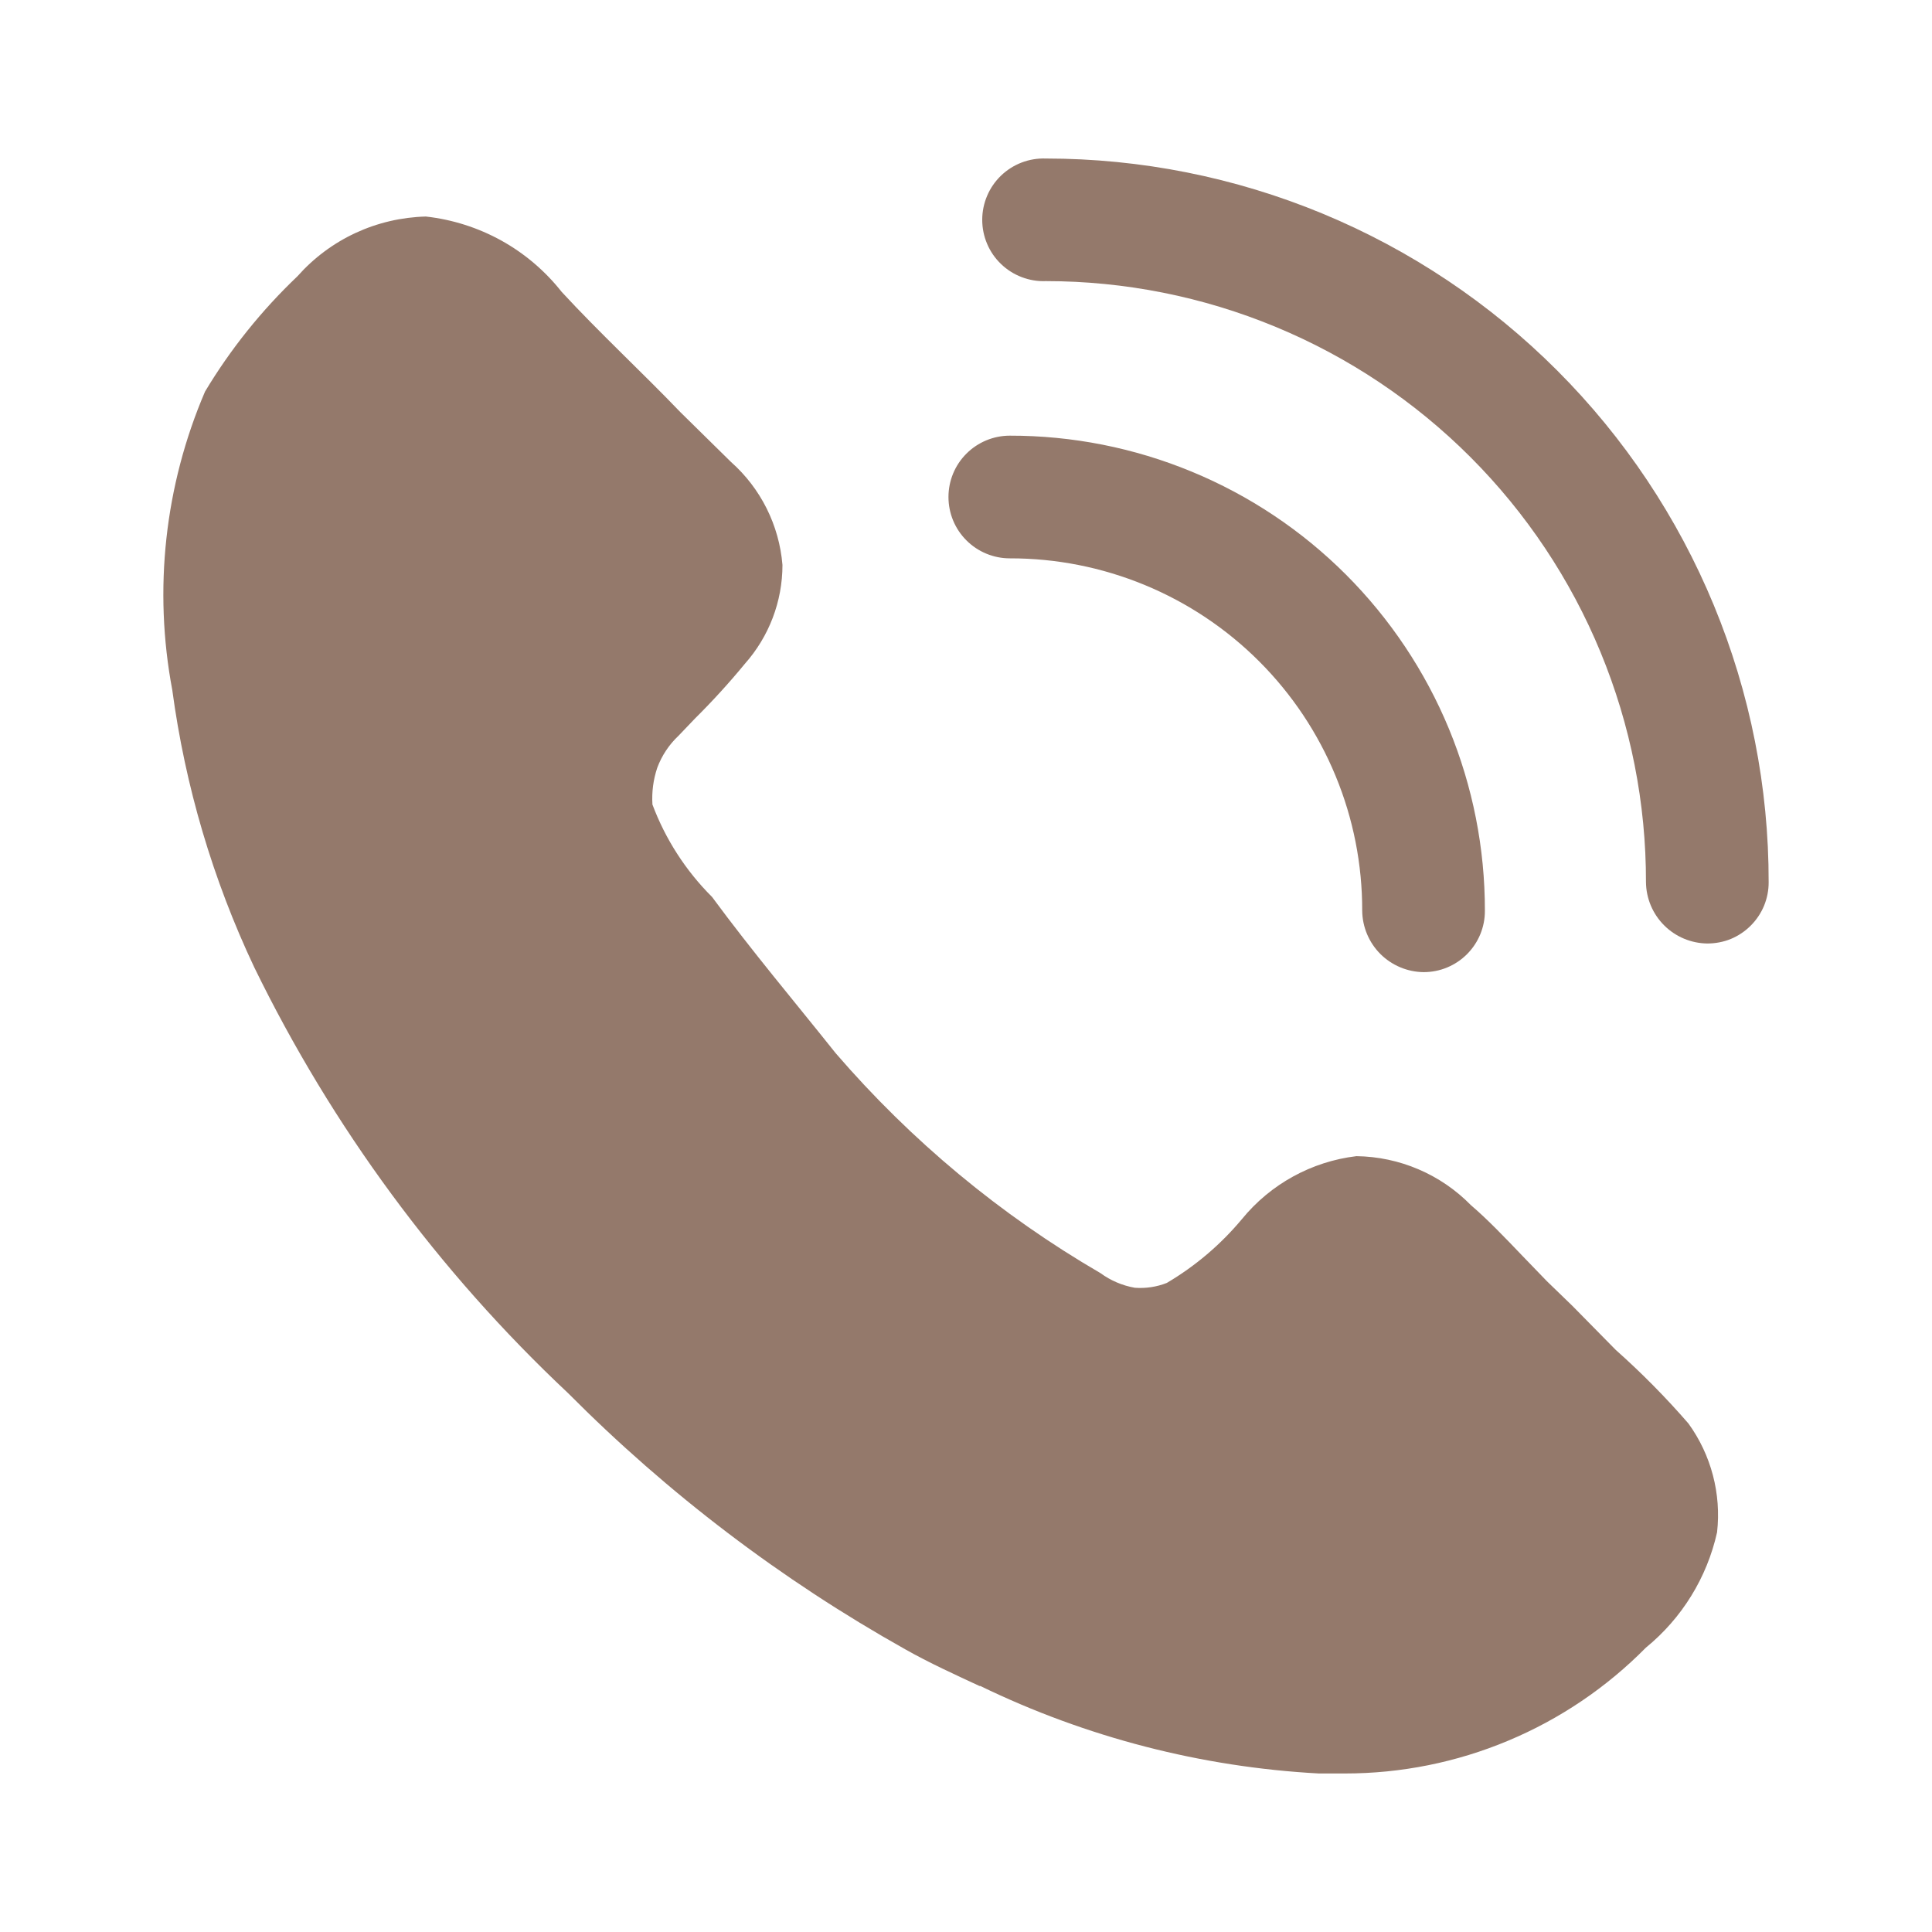
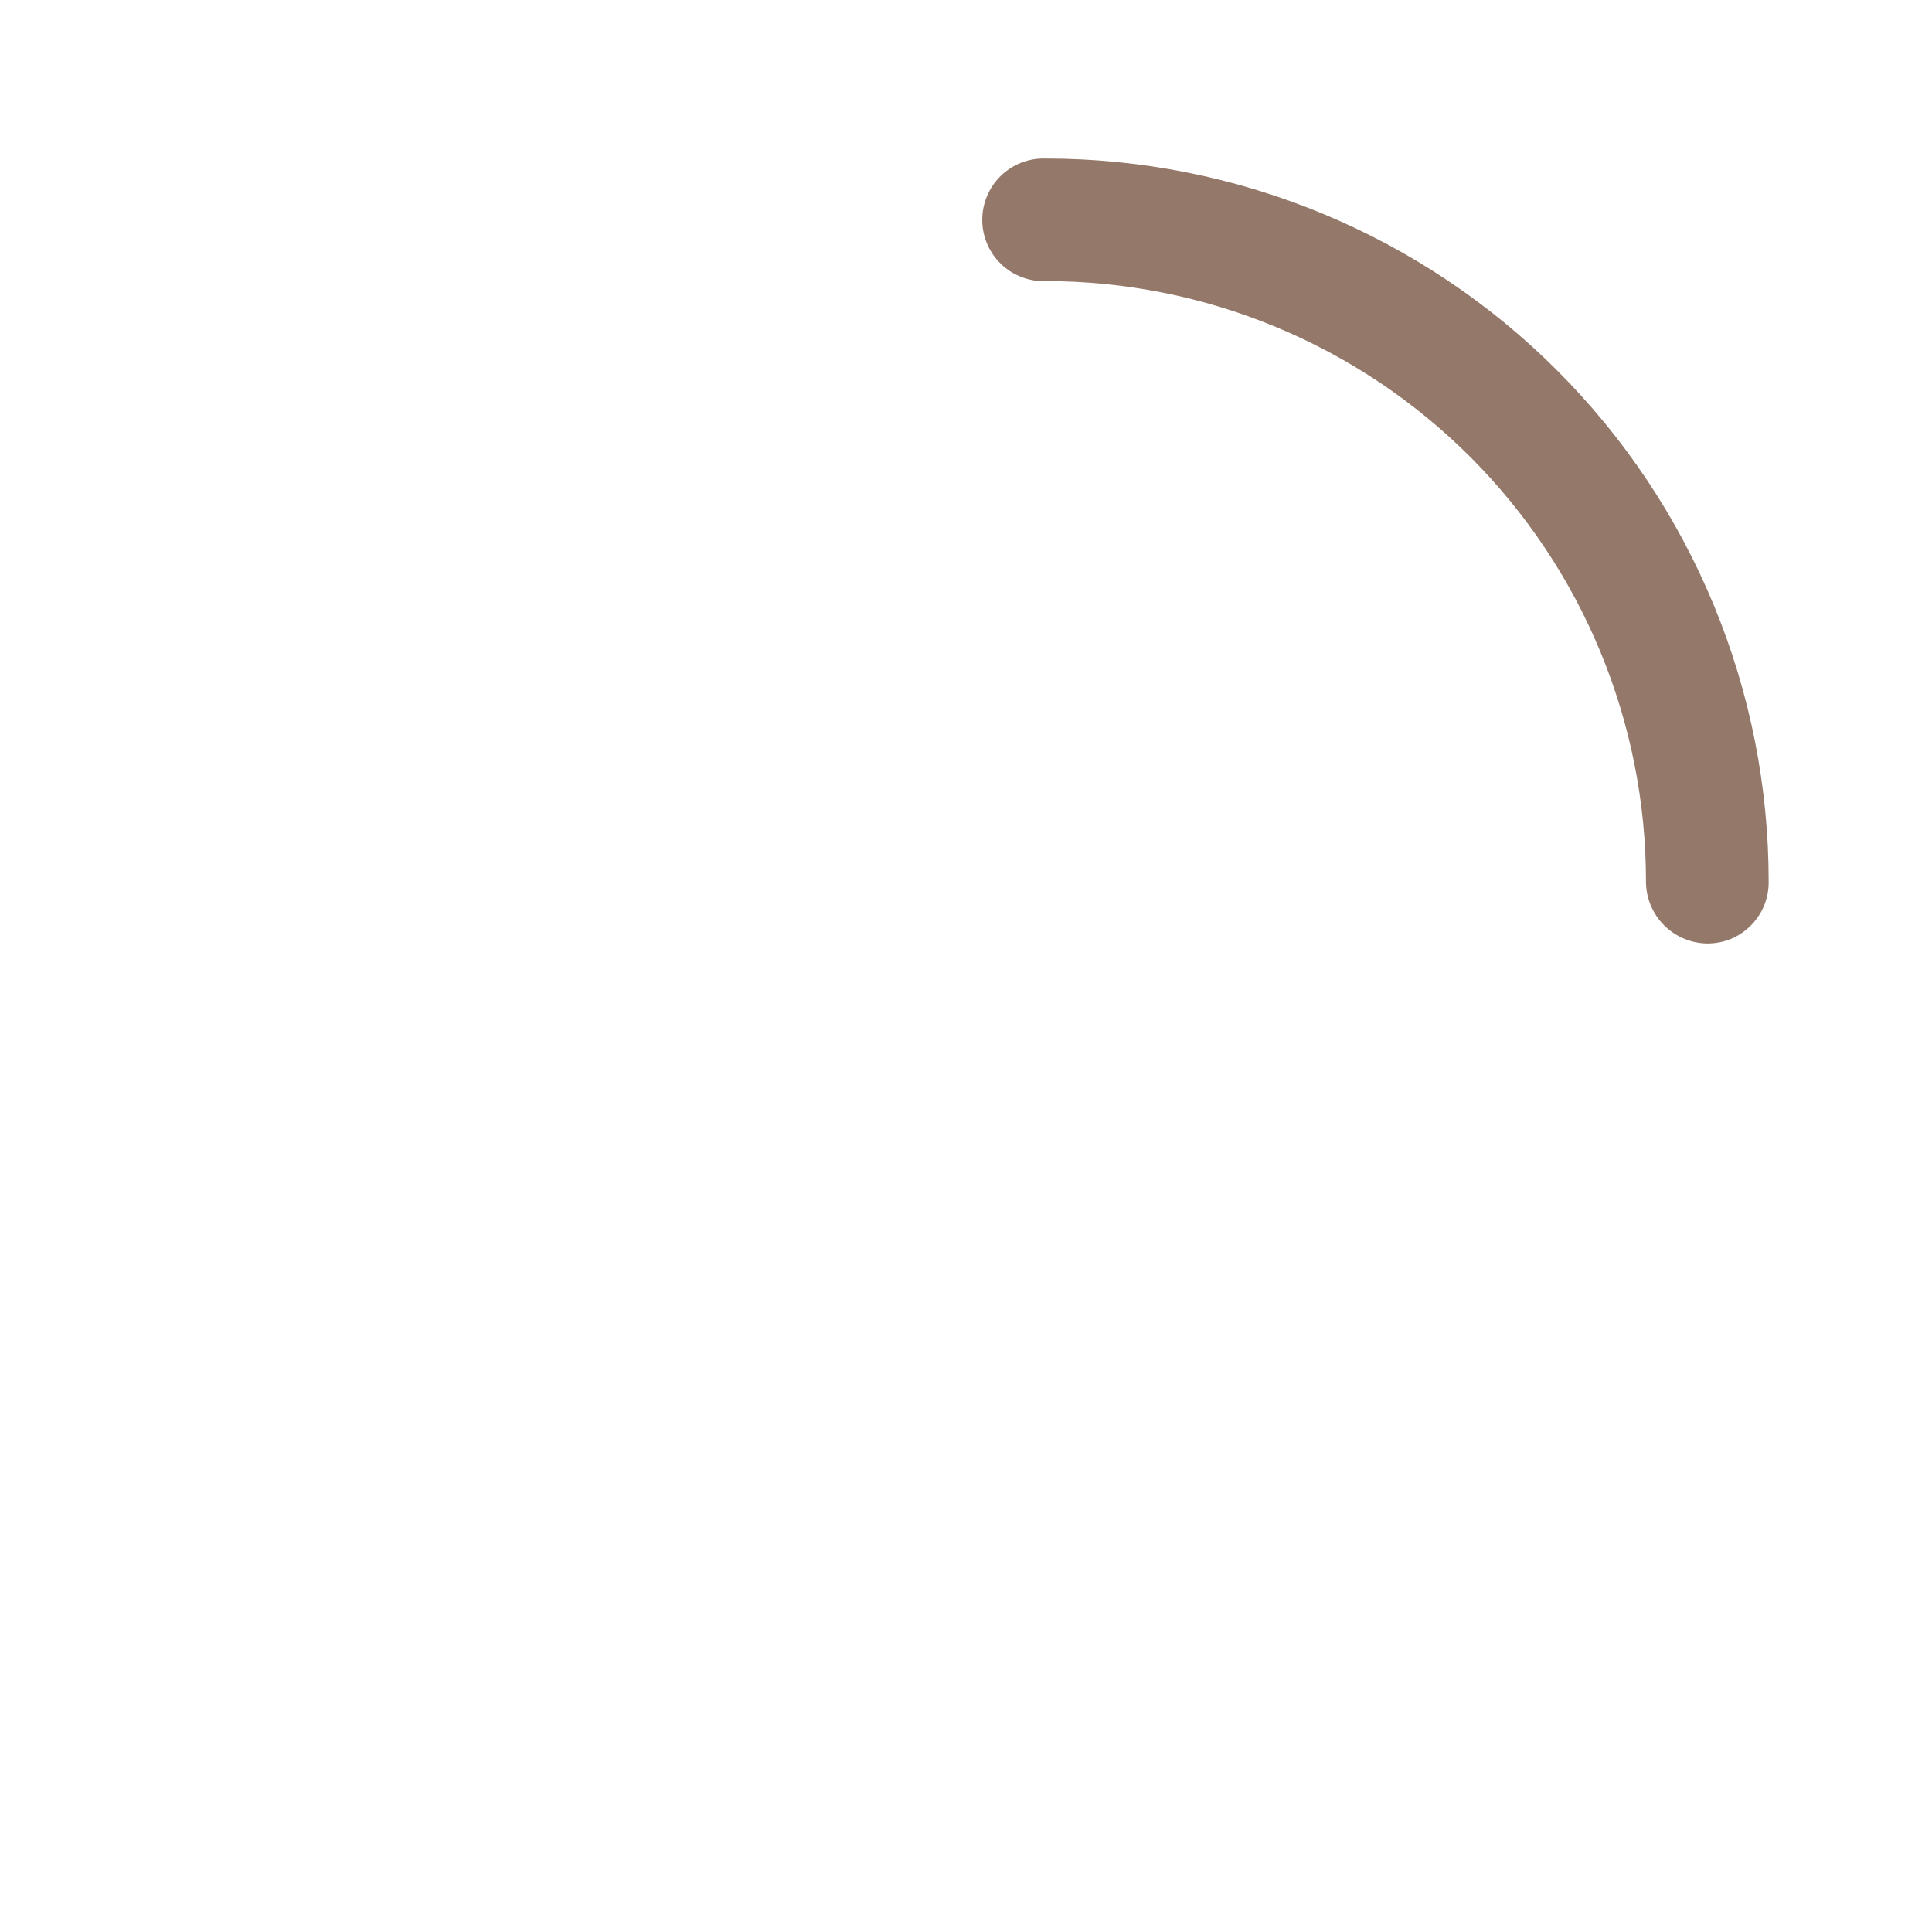
<svg xmlns="http://www.w3.org/2000/svg" width="40" height="40" viewBox="0 0 40 40" fill="none">
-   <path d="M35.55 31.725C35.341 32.663 34.822 33.504 34.077 34.112C33.263 34.937 32.293 35.593 31.223 36.04C30.154 36.488 29.006 36.718 27.847 36.718H27.305C24.872 36.586 22.489 35.97 20.297 34.907H20.28C19.772 34.67 19.247 34.433 18.738 34.145C16.179 32.71 13.832 30.926 11.763 28.845C9.079 26.324 6.877 23.335 5.263 20.025C4.406 18.211 3.834 16.275 3.567 14.287C3.174 12.205 3.41 10.054 4.245 8.107C4.772 7.228 5.416 6.426 6.158 5.72C6.493 5.342 6.901 5.037 7.359 4.824C7.816 4.612 8.312 4.496 8.817 4.483C9.365 4.544 9.896 4.713 10.379 4.98C10.862 5.248 11.286 5.609 11.628 6.042C12.39 6.87 13.32 7.733 14.083 8.53L15.133 9.563C15.75 10.11 16.132 10.873 16.2 11.697C16.2 12.452 15.922 13.18 15.42 13.745C15.095 14.14 14.75 14.518 14.387 14.878L14.048 15.233C13.852 15.417 13.702 15.643 13.608 15.895C13.525 16.143 13.492 16.397 13.508 16.657C13.777 17.375 14.198 18.028 14.742 18.57C15.59 19.72 16.437 20.72 17.3 21.803C18.862 23.616 20.715 25.156 22.783 26.358C22.995 26.513 23.238 26.617 23.497 26.662C23.72 26.678 23.947 26.645 24.157 26.562C24.748 26.213 25.273 25.767 25.713 25.24C26.305 24.515 27.155 24.048 28.083 23.937C28.977 23.949 29.83 24.314 30.455 24.953C30.793 25.24 31.165 25.63 31.522 26.003L32.028 26.527L32.553 27.035L33.452 27.948C33.987 28.424 34.489 28.932 34.958 29.473C35.428 30.123 35.64 30.928 35.55 31.725ZM29.473 20.127C29.138 20.123 28.817 19.988 28.579 19.751C28.342 19.514 28.207 19.192 28.203 18.857C28.205 17.898 28.018 16.948 27.651 16.062C27.285 15.176 26.748 14.371 26.07 13.693C25.392 13.015 24.587 12.478 23.701 12.112C22.815 11.746 21.865 11.558 20.907 11.56C20.57 11.56 20.247 11.426 20.009 11.188C19.77 10.95 19.637 10.627 19.637 10.29C19.637 9.953 19.77 9.63 20.009 9.392C20.247 9.154 20.57 9.02 20.907 9.02C22.199 9.018 23.479 9.271 24.673 9.765C25.868 10.258 26.953 10.983 27.867 11.897C28.78 12.811 29.505 13.896 29.999 15.09C30.492 16.284 30.745 17.564 30.743 18.857C30.744 19.024 30.711 19.189 30.648 19.343C30.584 19.497 30.49 19.638 30.372 19.756C30.254 19.874 30.114 19.967 29.96 20.031C29.806 20.095 29.64 20.127 29.473 20.127Z" fill="#94796B" />
  <path d="M35.348 19.534C35.013 19.53 34.692 19.396 34.455 19.159C34.217 18.922 34.082 18.601 34.078 18.265C34.081 16.632 33.761 15.014 33.138 13.504C32.515 11.994 31.6 10.622 30.446 9.466C29.291 8.31 27.921 7.393 26.412 6.768C24.903 6.142 23.285 5.82 21.652 5.82C21.481 5.827 21.311 5.798 21.152 5.737C20.992 5.676 20.847 5.584 20.724 5.465C20.601 5.347 20.503 5.205 20.437 5.048C20.37 4.891 20.336 4.722 20.336 4.551C20.336 4.381 20.37 4.212 20.437 4.055C20.503 3.898 20.601 3.756 20.724 3.637C20.847 3.519 20.992 3.426 21.152 3.365C21.311 3.304 21.481 3.276 21.652 3.282C23.619 3.282 25.566 3.67 27.383 4.423C29.2 5.176 30.851 6.28 32.241 7.672C33.631 9.063 34.733 10.715 35.484 12.533C36.235 14.351 36.621 16.299 36.618 18.265C36.619 18.432 36.586 18.598 36.523 18.752C36.459 18.906 36.365 19.046 36.247 19.164C36.129 19.282 35.989 19.376 35.835 19.44C35.681 19.503 35.515 19.534 35.348 19.534Z" fill="#94796B" />
</svg>